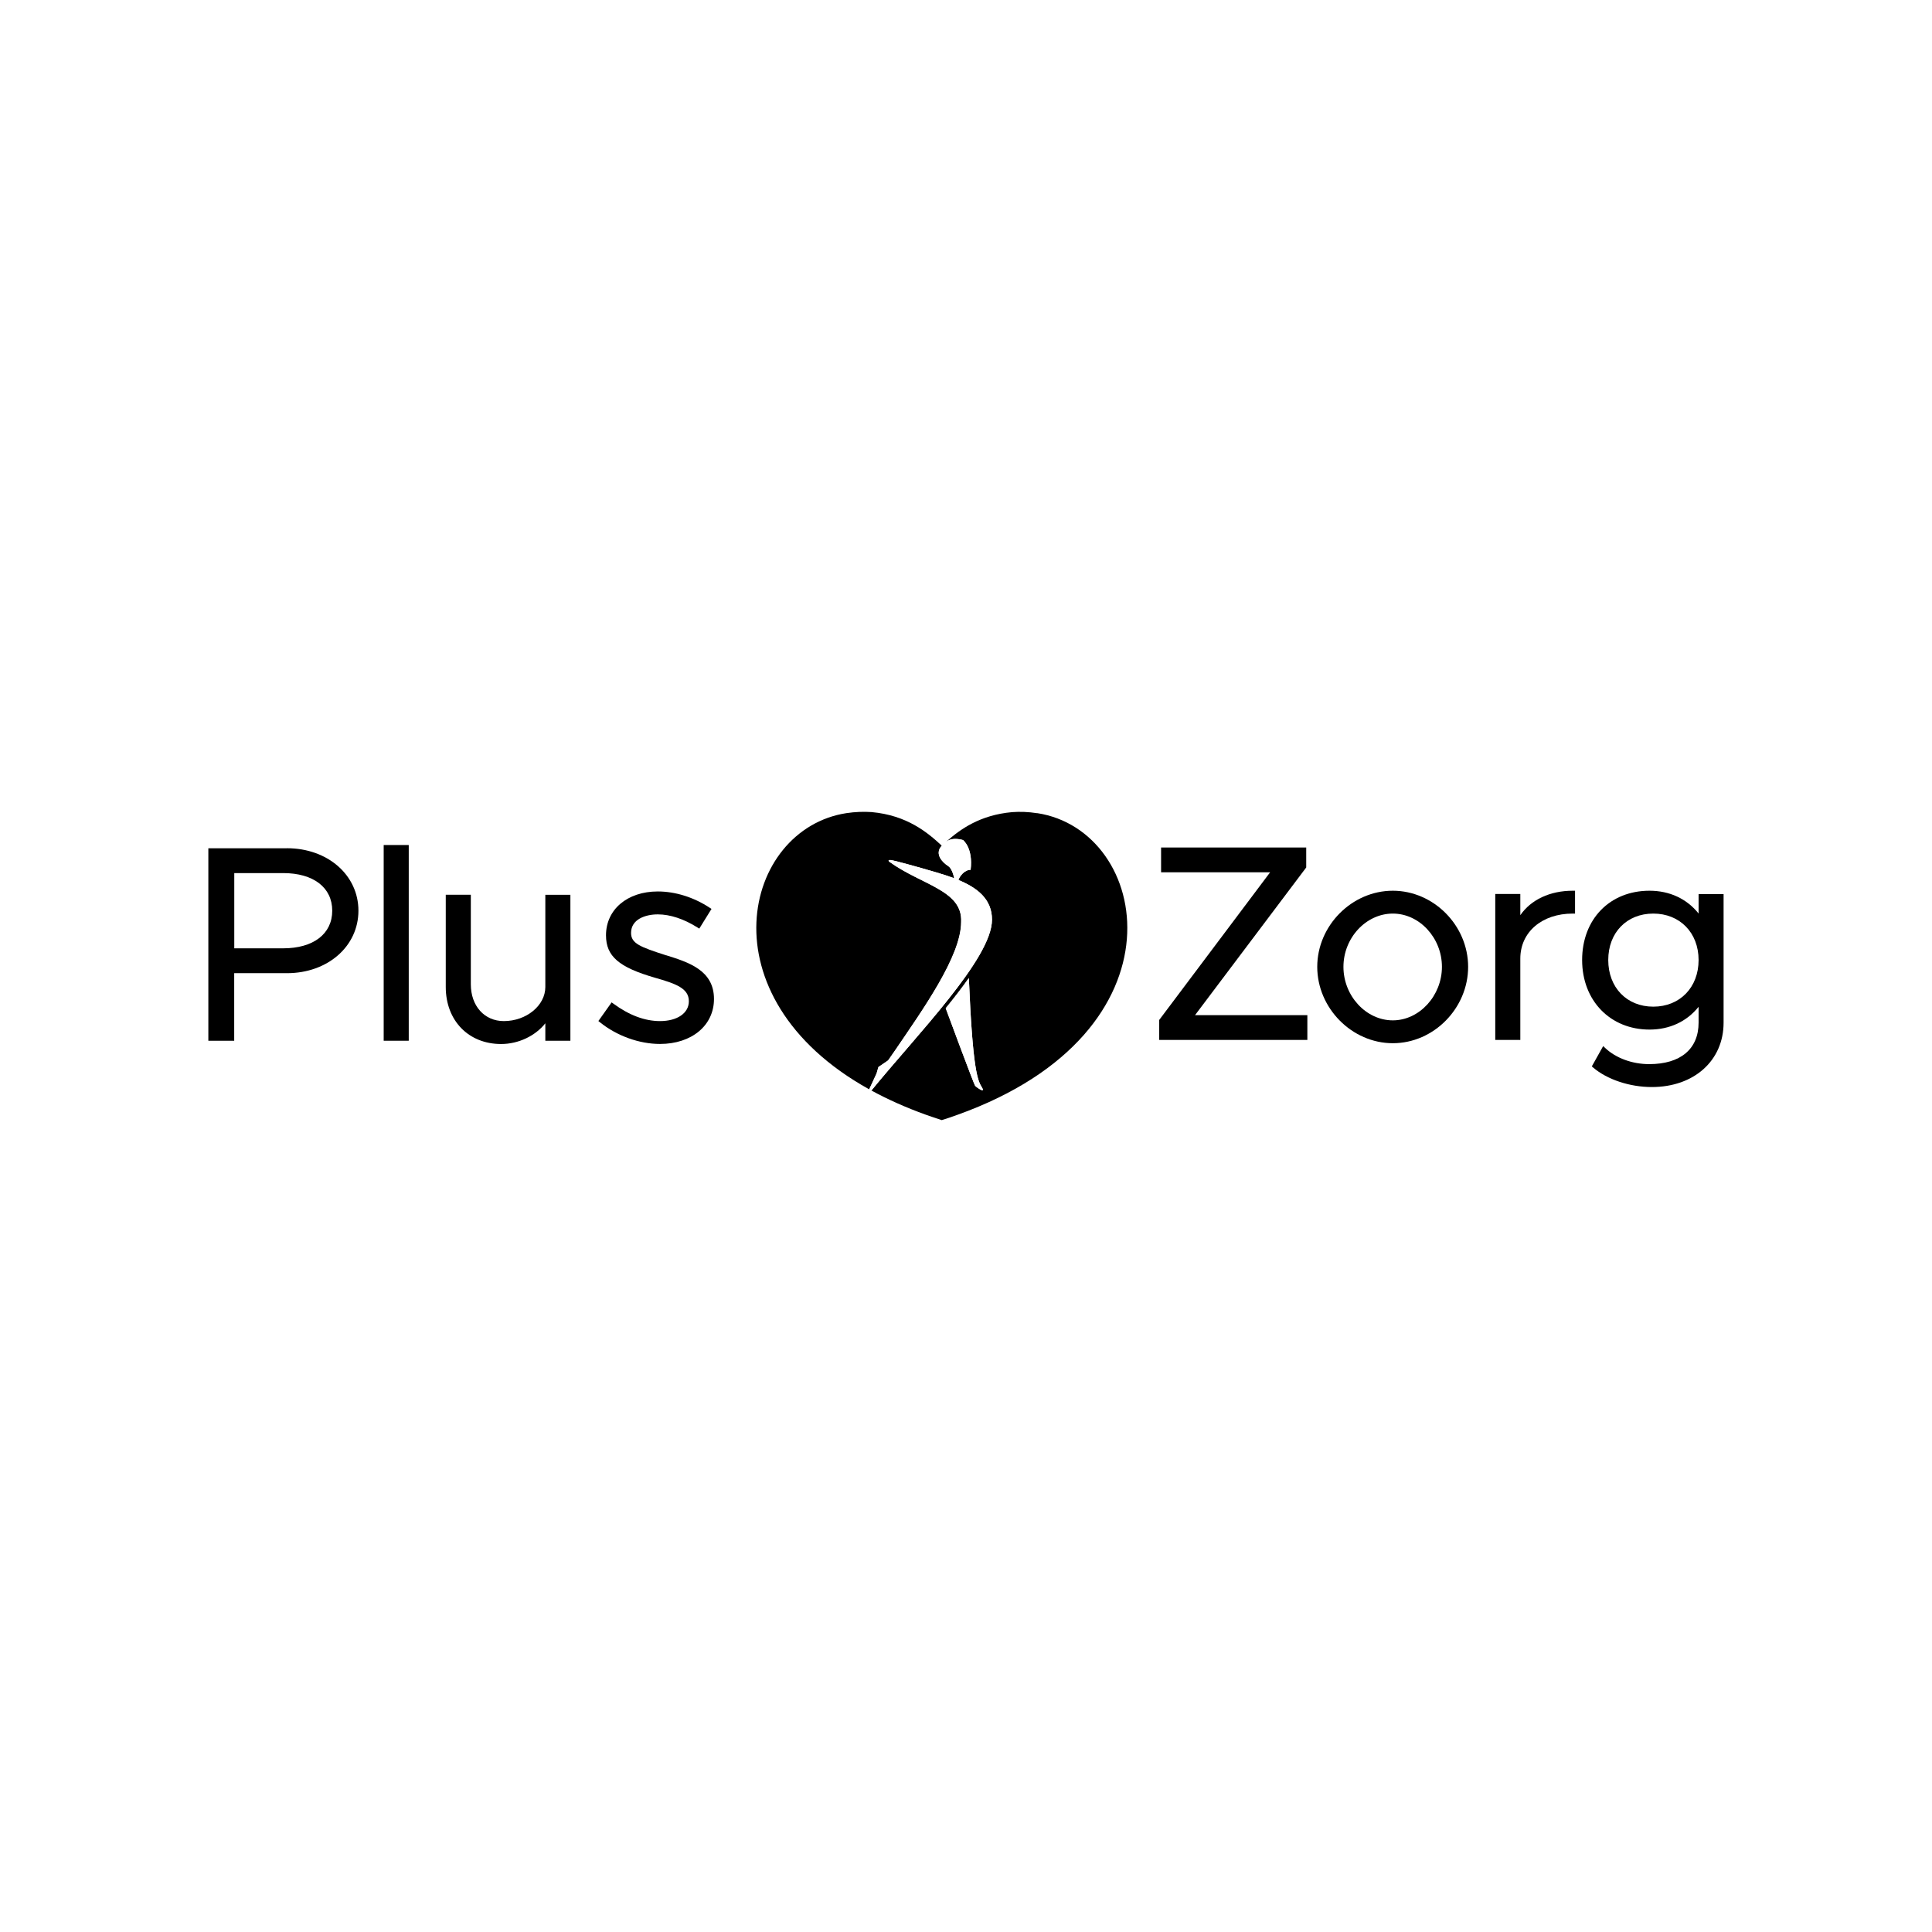
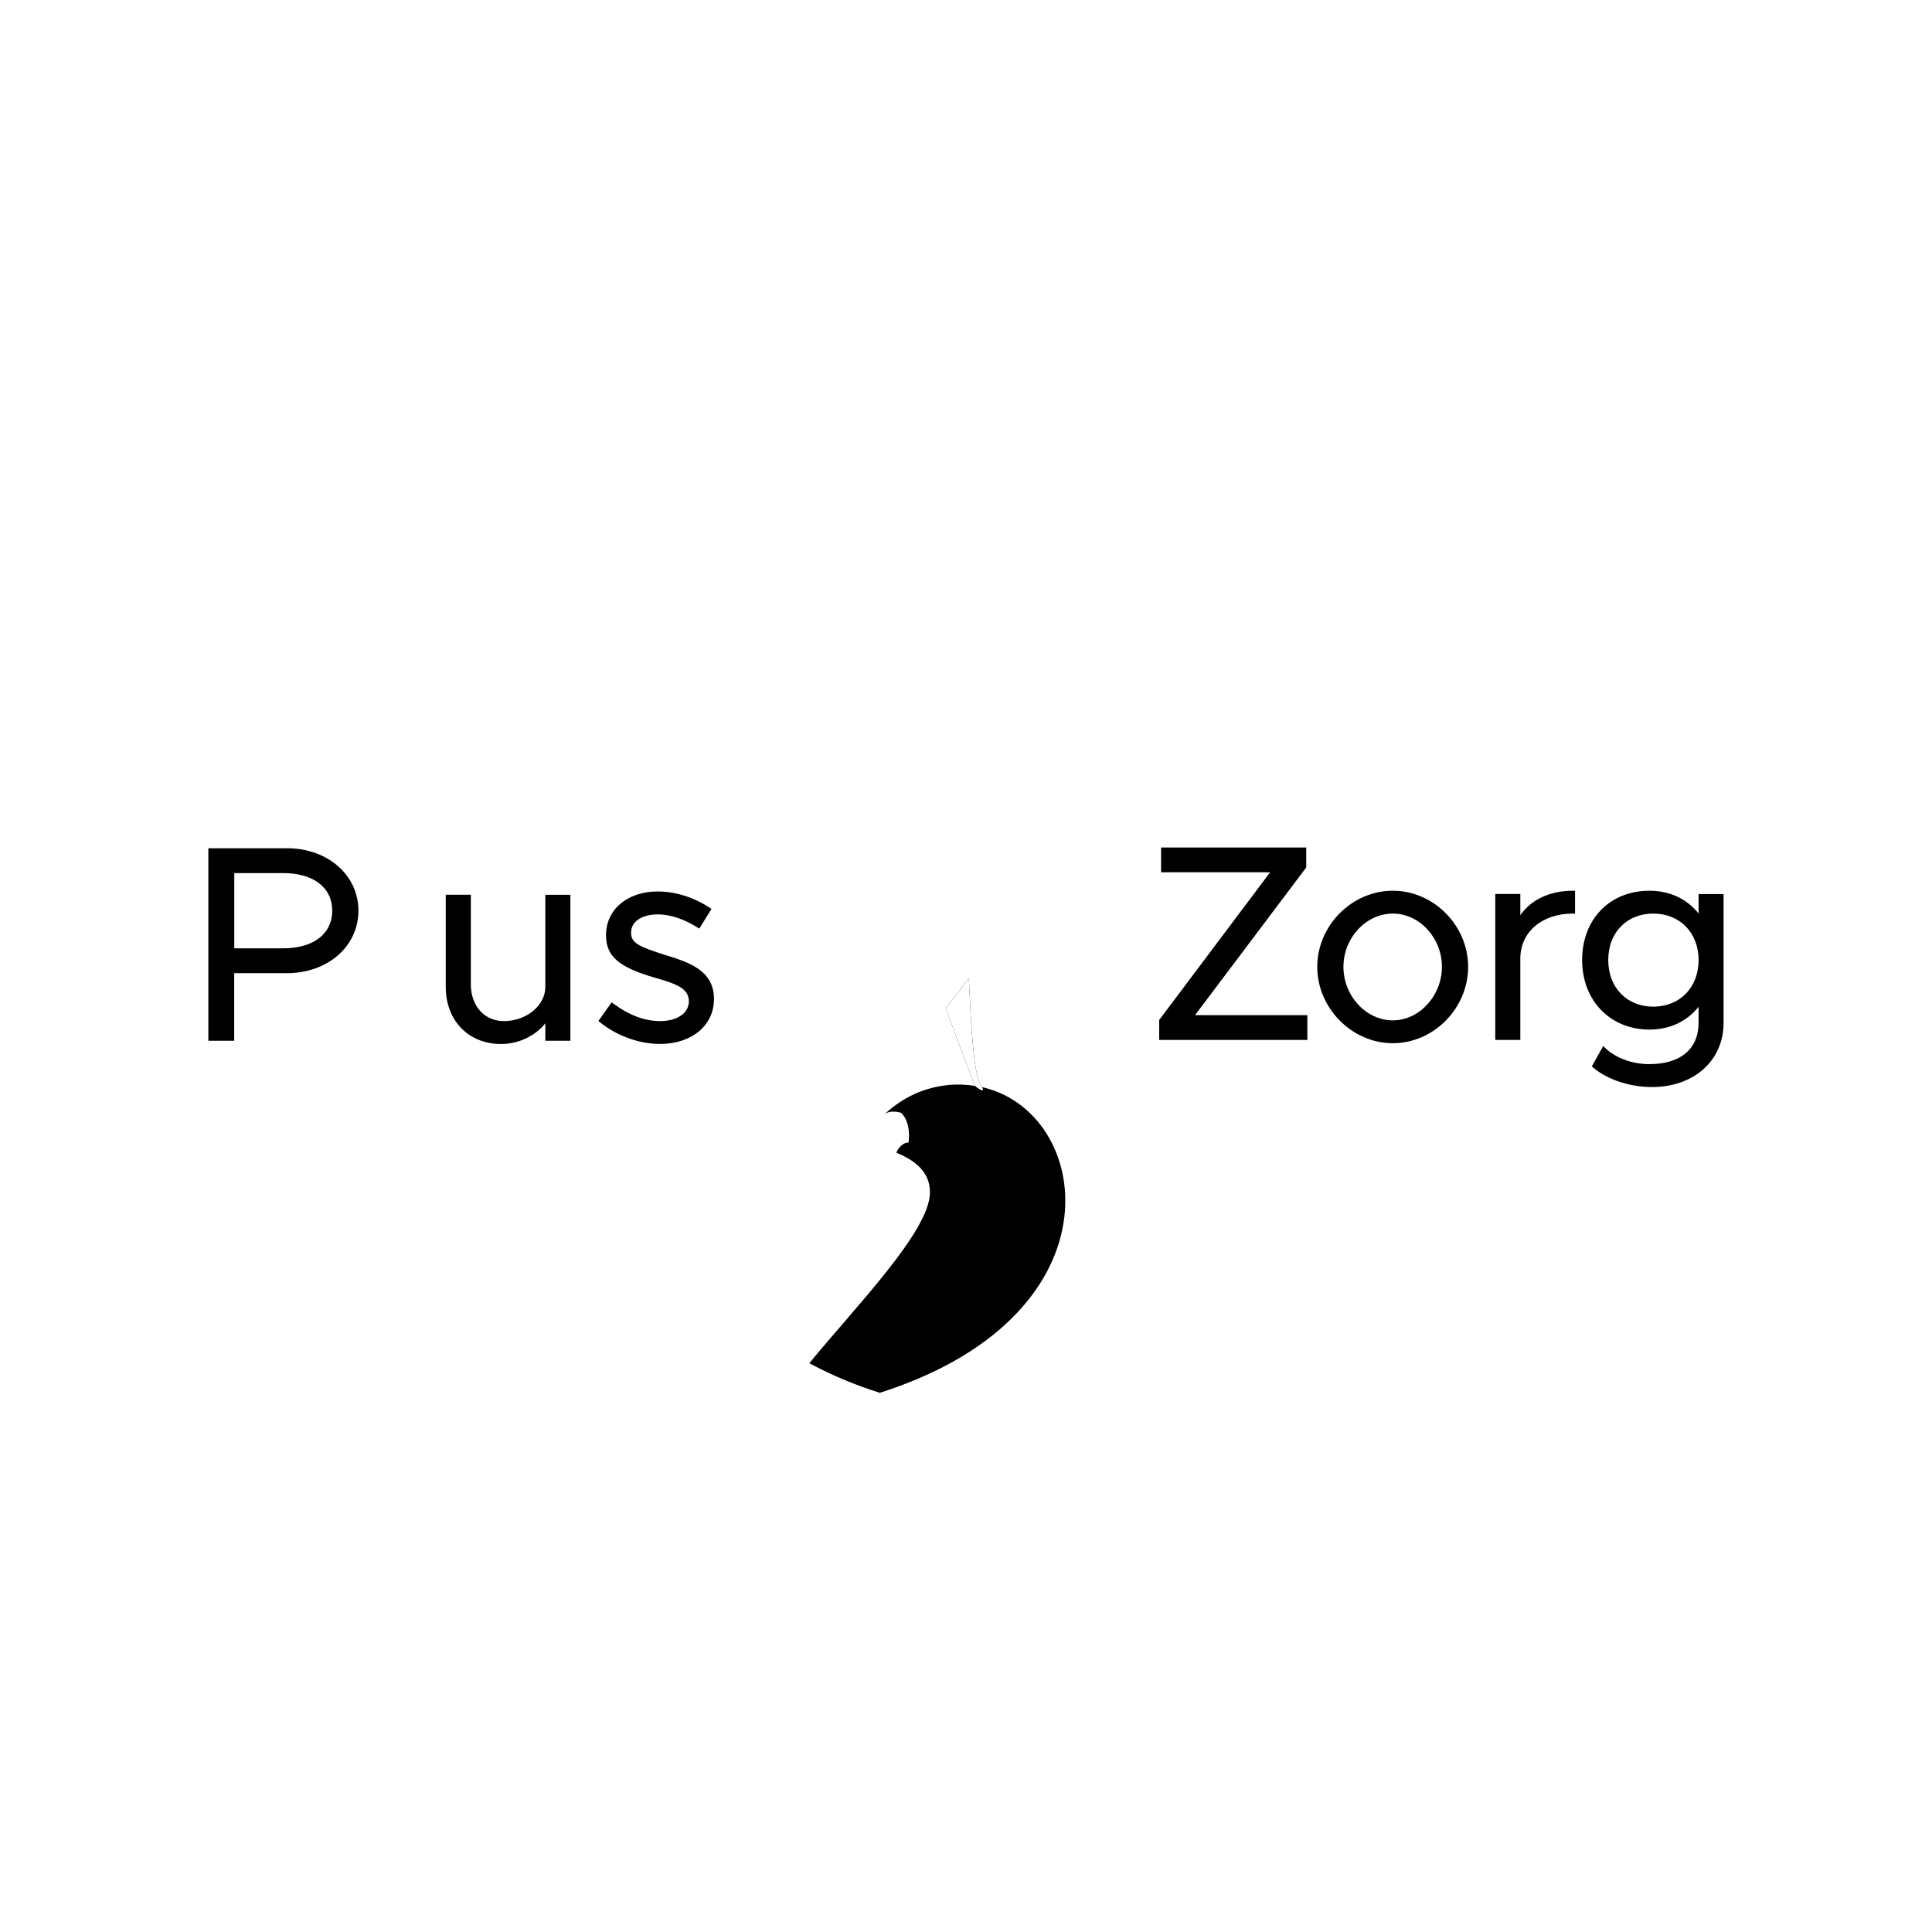
<svg xmlns="http://www.w3.org/2000/svg" id="Laag_1" version="1.1" viewBox="0 0 289.13 289.13">
  <defs>
    <style>
      .st0 {
        fill: #fff;
      }
    </style>
  </defs>
-   <rect class="st0" x="0" y="0" width="289.13" height="289.13" />
-   <path d="M140.94,126.56c-2.13-1.98-5.2-4.55-10.51-5.03-1.17-.08-2.43-.04-3.77.16-15.42,2.37-21.61,27.44,3.41,41.33.12-.24,1.1-2.37,1.1-2.37l.28-.97,1.45-.99c.3-.41.6-.84.9-1.29,4.3-6.32,10.03-14.31,10.03-19.43.24-4.73-5.87-5.51-10.7-8.98-.1-.07-.42-.36.29-.27.41.06,3.66.93,6.66,1.82.92.27,1.84.56,2.71.89-.1-.49-.37-1.51-.93-1.85-.66-.41-2.14-1.74-.93-3.02M140.94,126.56h0" />
-   <path d="M145.94,162.51c-.17-.17-4.15-10.91-4.41-11.62,1.25-1.55,2.43-3.07,3.46-4.52.58,13.75,1.31,15.3,1.94,16.34.64,1.04-.82-.02-.99-.2M155.22,121.7c-1.34-.21-2.6-.25-3.77-.16-4.79.43-7.76,2.56-9.85,4.43.95-.77,2.52-.25,2.52-.25,0,0,1.53,1.18,1.13,4.45-.95,0-1.66,1.01-1.82,1.53,2.81,1.16,5.02,2.85,5.02,5.93,0,5.81-11.22,17.19-18.04,25.56h-.02c2.43,1.32,5.13,2.54,8.16,3.63.78.28,1.57.55,2.39.81.82-.26,1.61-.53,2.39-.81,34.66-12.44,28.86-42.53,11.9-45.13" />
+   <path d="M145.94,162.51c-.17-.17-4.15-10.91-4.41-11.62,1.25-1.55,2.43-3.07,3.46-4.52.58,13.75,1.31,15.3,1.94,16.34.64,1.04-.82-.02-.99-.2c-1.34-.21-2.6-.25-3.77-.16-4.79.43-7.76,2.56-9.85,4.43.95-.77,2.52-.25,2.52-.25,0,0,1.53,1.18,1.13,4.45-.95,0-1.66,1.01-1.82,1.53,2.81,1.16,5.02,2.85,5.02,5.93,0,5.81-11.22,17.19-18.04,25.56h-.02c2.43,1.32,5.13,2.54,8.16,3.63.78.28,1.57.55,2.39.81.82-.26,1.61-.53,2.39-.81,34.66-12.44,28.86-42.53,11.9-45.13" />
  <path class="st0" d="M130.42,163.19c6.82-8.37,18.04-19.75,18.04-25.56,0-3.09-2.21-4.77-5.02-5.94.15-.51.87-1.52,1.82-1.52.4-3.27-1.13-4.45-1.13-4.45,0,0-1.61-.53-2.56.28-.24.21-.3.26-.62.57-1.21,1.29.26,2.62.93,3.02.56.35.83,1.36.93,1.85-.88-.33-1.8-.62-2.71-.89-3-.89-6.25-1.76-6.66-1.82-.71-.1-.39.19-.29.27,4.83,3.47,10.94,4.24,10.7,8.98,0,5.12-5.73,13.11-10.03,19.43-.31.45-.61.88-.9,1.29l-1.45.99-.28.97s-.91,1.97-1.1,2.37l.33.18h.02M146.93,162.71c-.63-1.04-1.37-2.59-1.94-16.34-1.03,1.46-2.21,2.98-3.46,4.52.26.71,4.24,11.44,4.41,11.62s1.63,1.24.99.2" />
  <path d="M35.06,130.66h7.31c4.54,0,7.35,2.16,7.35,5.63s-2.82,5.63-7.35,5.63h-7.31v-11.27h0ZM42.94,126.95h-11.76v28.8h3.87v-10.11h7.89c6.1,0,10.7-4.02,10.7-9.35s-4.6-9.35-10.7-9.35" />
-   <rect x="57.42" y="126.46" width="3.75" height="29.29" />
  <path d="M81.61,147.71c0,2.77-2.84,5.1-6.21,5.1-2.91,0-4.94-2.27-4.94-5.51v-13.4h-3.75v13.81c0,5.02,3.4,8.53,8.28,8.53,2.6,0,5.12-1.21,6.62-3.1v2.61h3.75v-21.84h-3.75v13.81h0Z" />
  <path d="M99.69,142.97c-3.9-1.26-5.25-1.77-5.25-3.36,0-2.04,2.15-2.77,4-2.77s3.9.68,5.92,1.95l.29.18,1.83-2.95-.28-.18c-2.39-1.57-5.15-2.43-7.76-2.43-4.56,0-7.75,2.7-7.75,6.56,0,3.13,1.92,4.79,7.33,6.35,3.16.9,5.07,1.59,5.07,3.52,0,1.78-1.74,2.97-4.32,2.97-2.26,0-4.6-.87-6.96-2.6l-.28-.2-1.98,2.79.25.2c2.51,2.02,5.86,3.23,8.97,3.23,4.75,0,8.08-2.77,8.08-6.73,0-4.3-3.8-5.49-7.15-6.54" />
  <polygon points="195.48 129.82 195.48 126.83 173.76 126.83 173.76 130.54 190.08 130.54 173.48 152.64 173.48 155.63 195.65 155.63 195.65 151.92 178.84 151.92 195.48 129.82" />
  <path d="M208.44,152.7c-4.01,0-7.39-3.67-7.39-8.01s3.39-7.97,7.39-7.97,7.35,3.65,7.35,7.97-3.37,8.01-7.35,8.01M208.44,133.3c-6.13,0-11.31,5.22-11.31,11.39s5.18,11.43,11.31,11.43,11.27-5.24,11.27-11.43-5.16-11.39-11.27-11.39" />
  <path d="M227.52,136.96v-3.17h-3.75v21.84h3.75v-12.17c0-3.97,3.23-6.74,7.85-6.74h.34v-3.42h-.34c-3.42,0-6.26,1.35-7.85,3.66" />
  <path d="M247.42,150.65c-3.97,0-6.74-2.87-6.74-6.98s2.77-6.95,6.74-6.95,6.78,2.86,6.78,6.95-2.79,6.98-6.78,6.98M254.2,133.79v2.92c-1.77-2.21-4.34-3.41-7.35-3.41-5.94,0-10.08,4.26-10.08,10.37s4.24,10.41,10.08,10.41c3.01,0,5.58-1.2,7.35-3.41v2.37c0,3.95-2.7,6.21-7.4,6.21-2.52,0-4.97-.9-6.56-2.4l-.32-.3-1.7,3.04.21.18c2.1,1.79,5.47,2.91,8.77,2.91,6.32,0,10.74-3.96,10.74-9.63v-19.25h-3.75,0Z" />
</svg>